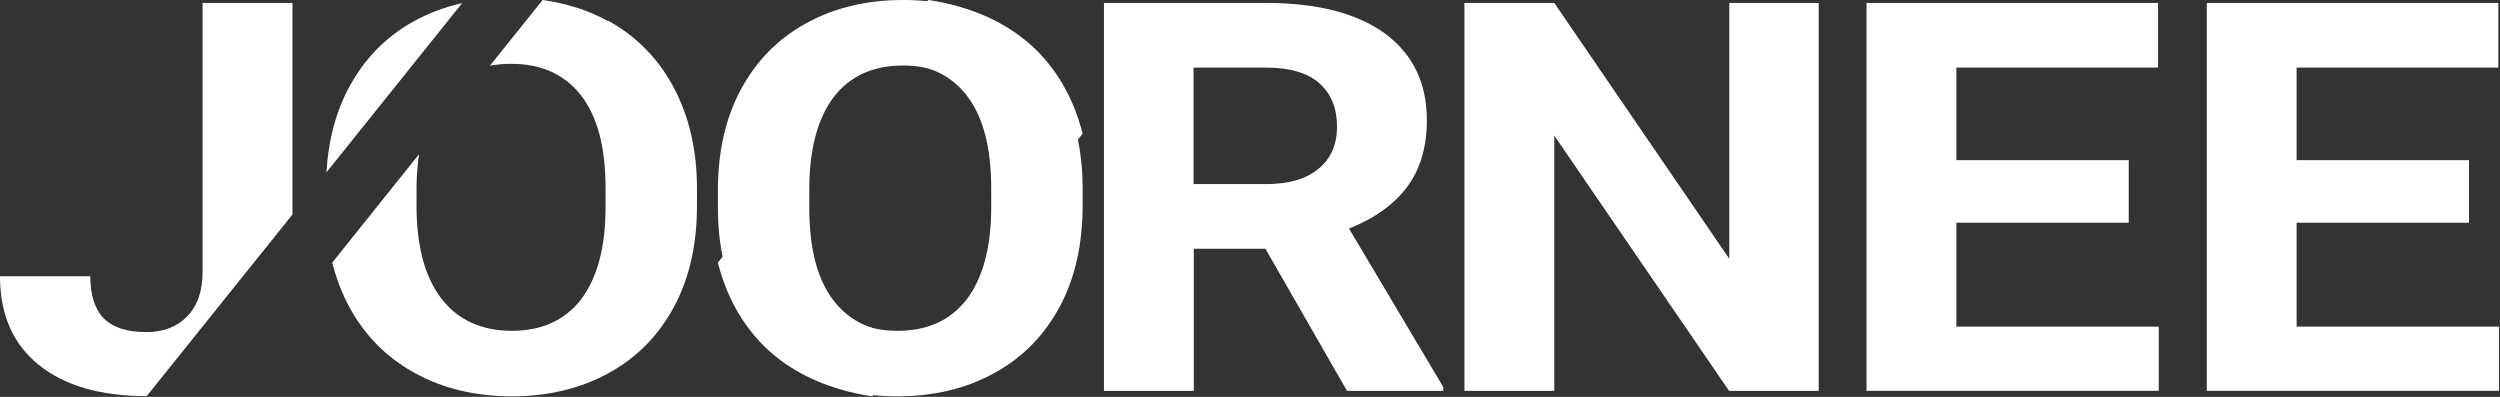
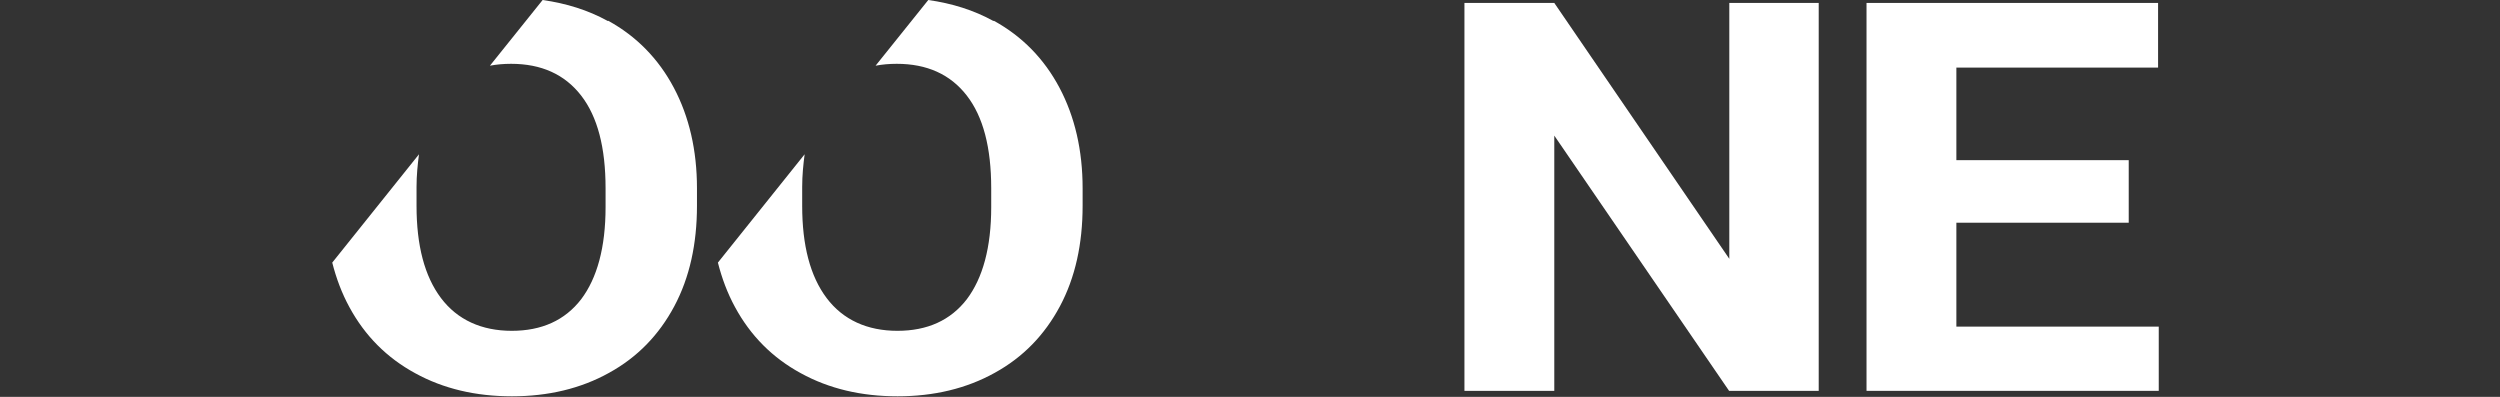
<svg xmlns="http://www.w3.org/2000/svg" width="989" height="157" viewBox="0 0 989 157" fill="none">
  <rect x="0" y="0" width="989" height="157" fill="#333333" stroke="none" />
-   <path d="M57.977 156.779L115.691 84.867V1.163H80.148V107.453C80.148 115.093 78.124 120.989 74.077 125.141C70.03 129.293 64.664 131.369 57.889 131.369C50.235 131.369 44.605 129.542 41.086 125.971C37.566 122.401 35.719 116.837 35.719 109.28H0C0 124.394 5.103 136.102 15.308 144.323C25.514 152.544 39.678 156.696 57.889 156.696L57.977 156.779Z" fill="white" />
-   <path d="M163.903 8.304C152.729 14.449 144.108 23.251 137.949 34.794C132.758 44.592 129.855 55.72 129.151 68.176L182.818 1.246C176.044 2.74 169.709 5.148 163.903 8.304Z" fill="white" />
  <path d="M684.115 102.388L614.876 1.163H579.333V154.62H614.876V53.644L684.027 154.62H719.482V1.163H684.115V102.388Z" fill="white" />
  <path d="M773.94 129.21V88.105H842.123V63.359H773.94V26.739H853.736V1.163H738.397V154.62H854V129.21H773.94Z" fill="white" />
-   <path d="M908.543 129.21V88.105H976.726V63.359H908.543V26.739H988.339V1.163H873V154.62H988.603V129.21H908.543Z" fill="white" />
-   <path d="M556.811 73.739C561.914 66.764 564.465 58.045 564.465 47.582C564.465 32.801 558.923 21.424 547.926 13.286C536.84 5.232 521.18 1.163 500.769 1.163H436.722V154.62H472.265V98.402H500.594L532.881 154.62H570.976V153.125L533.673 90.43C543.967 86.278 551.709 80.715 556.811 73.739ZM521.62 66.764C516.693 70.833 509.831 72.826 500.857 72.826H472.177V26.739H500.682C510.271 26.739 517.309 28.815 521.972 32.967C526.635 37.119 528.922 42.849 528.922 50.073C528.922 57.297 526.459 62.778 521.62 66.764Z" fill="white" />
  <path d="M240.443 8.304C232.613 3.986 223.991 1.329 214.665 0L193.815 25.991C196.454 25.493 199.181 25.244 202.173 25.244C214.138 25.244 223.375 29.396 229.886 37.783C236.396 46.17 239.563 58.377 239.563 74.487V81.96C239.563 97.904 236.22 110.028 229.886 118.415C223.463 126.719 214.314 130.871 202.437 130.871C190.56 130.871 180.97 126.553 174.46 117.916C167.949 109.28 164.782 97.073 164.782 81.462V73.988C164.782 69.338 165.222 65.103 165.75 61.034L131.438 103.883C133.022 110.111 135.222 116.007 138.213 121.487C144.371 132.864 153.081 141.583 164.254 147.645C175.427 153.79 188.184 156.779 202.525 156.779C216.865 156.779 229.798 153.707 240.971 147.479C252.144 141.334 260.678 132.531 266.748 121.155C272.819 109.779 275.722 96.492 275.722 81.379V74.487C275.722 59.456 272.643 46.17 266.572 34.711C260.502 23.251 251.792 14.366 240.619 8.221L240.443 8.304Z" fill="white" />
  <path d="M393.004 8.304C385.174 3.986 376.553 1.329 367.227 0L346.376 25.991C349.016 25.493 351.743 25.244 354.734 25.244C366.699 25.244 375.937 29.396 382.447 37.783C388.957 46.17 392.125 58.377 392.125 74.487V81.96C392.125 97.904 388.781 110.028 382.447 118.415C376.025 126.719 366.875 130.871 354.998 130.871C343.121 130.871 333.531 126.553 327.021 117.916C320.511 109.28 317.344 97.073 317.344 81.462V73.988C317.344 69.338 317.783 65.103 318.311 61.034L284 103.883C285.584 110.111 287.783 116.007 290.774 121.487C296.933 132.864 305.643 141.583 316.816 147.645C327.989 153.79 340.746 156.779 355.086 156.779C369.426 156.779 382.359 153.707 393.532 147.479C404.705 141.334 413.239 132.531 419.31 121.155C425.38 109.779 428.284 96.492 428.284 81.379V74.487C428.284 59.456 425.204 46.17 419.134 34.711C413.063 23.251 404.354 14.366 393.18 8.221L393.004 8.304Z" fill="white" />
-   <path d="M319.279 148.475C327.109 152.793 335.731 155.451 345.056 156.779L365.907 130.788C363.268 131.286 360.54 131.535 357.549 131.535C345.584 131.535 336.346 127.383 329.836 118.996C323.326 110.609 320.159 98.402 320.159 82.293L320.159 74.819C320.159 58.875 323.502 46.752 329.836 38.365C336.258 30.061 345.408 25.909 357.285 25.909C369.162 25.909 378.752 30.227 385.262 38.863C391.772 47.499 394.94 59.706 394.94 75.317L394.94 82.791C394.94 87.441 394.5 91.676 393.972 95.745L428.283 52.897C426.7 46.669 424.5 40.773 421.509 35.292C415.35 23.916 406.641 15.197 395.467 9.135C384.294 2.99 371.538 0 357.197 0C342.857 0 329.924 3.073 318.751 9.301C307.578 15.446 299.044 24.248 292.973 35.624C286.903 47.001 284 60.287 284 75.4L284 82.293C284 97.323 287.079 110.609 293.149 122.069C299.22 133.528 307.93 142.413 319.103 148.558L319.279 148.475Z" fill="white" />
</svg>